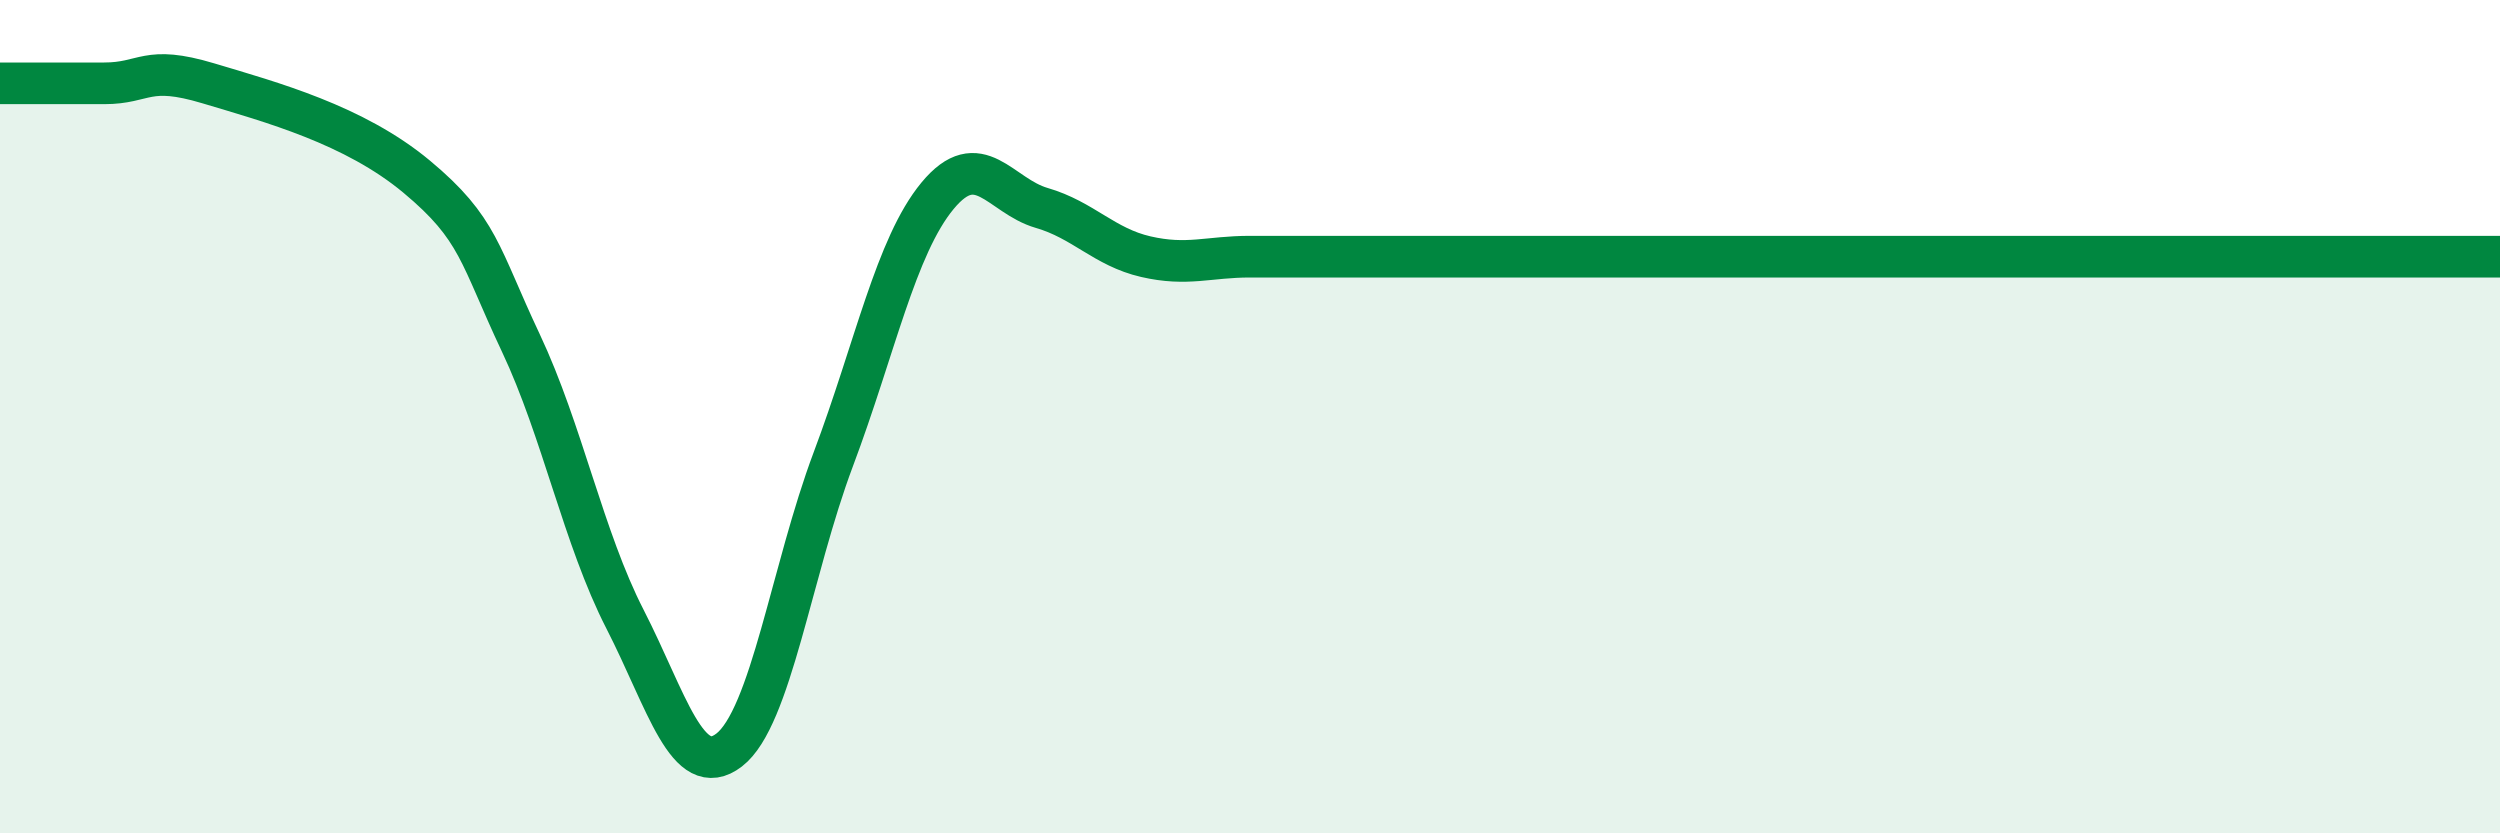
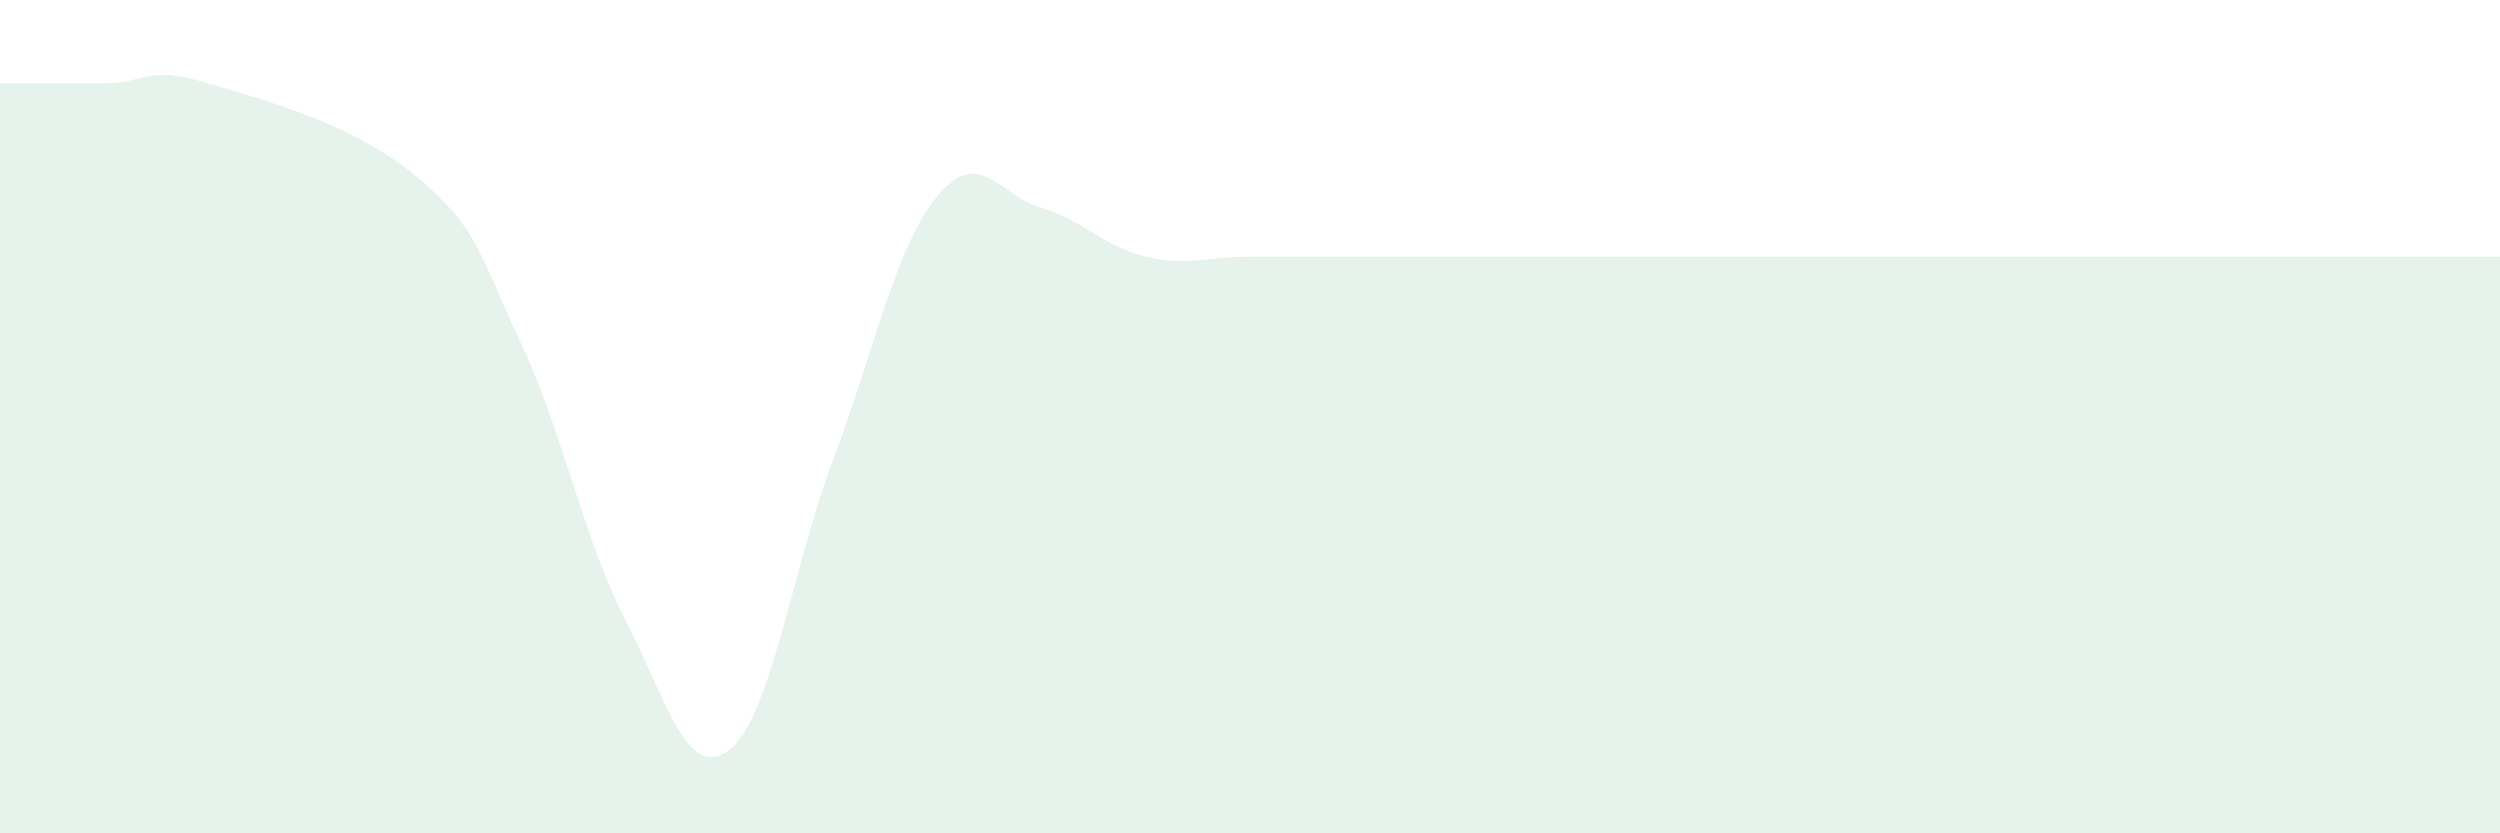
<svg xmlns="http://www.w3.org/2000/svg" width="60" height="20" viewBox="0 0 60 20">
  <path d="M 0,2 C 0.5,2 1.5,2 2.5,2 C 3.5,2 3.5,1.55 5,2 C 6.5,2.45 8.5,2.99 10,4.24 C 11.5,5.49 11.5,6.11 12.5,8.23 C 13.5,10.35 14,12.91 15,14.86 C 16,16.81 16.5,18.77 17.5,18 C 18.5,17.23 19,13.68 20,11.02 C 21,8.36 21.5,5.91 22.5,4.7 C 23.5,3.49 24,4.7 25,4.99 C 26,5.28 26.5,5.93 27.5,6.16 C 28.5,6.39 29,6.16 30,6.16 C 31,6.16 31.5,6.16 32.5,6.16 C 33.5,6.16 34,6.16 35,6.16 C 36,6.16 36.5,6.16 37.5,6.16 C 38.5,6.16 39,6.16 40,6.16 C 41,6.16 41.5,6.16 42.5,6.16 C 43.5,6.16 44,6.16 45,6.16 C 46,6.16 46.5,6.16 47.5,6.16 C 48.5,6.16 49,6.16 50,6.16 C 51,6.16 51.5,6.16 52.5,6.16 C 53.5,6.16 53.5,6.16 55,6.16 C 56.5,6.16 59,6.16 60,6.16L60 20L0 20Z" fill="#008740" opacity="0.1" stroke-linecap="round" stroke-linejoin="round" />
-   <path d="M 0,2 C 0.5,2 1.5,2 2.5,2 C 3.5,2 3.5,1.55 5,2 C 6.5,2.45 8.5,2.99 10,4.24 C 11.5,5.49 11.5,6.11 12.5,8.23 C 13.5,10.35 14,12.91 15,14.86 C 16,16.81 16.5,18.77 17.5,18 C 18.5,17.23 19,13.68 20,11.02 C 21,8.36 21.5,5.91 22.5,4.7 C 23.5,3.49 24,4.7 25,4.99 C 26,5.28 26.5,5.93 27.5,6.16 C 28.5,6.39 29,6.16 30,6.16 C 31,6.16 31.5,6.16 32.5,6.16 C 33.5,6.16 34,6.16 35,6.16 C 36,6.16 36.5,6.16 37.5,6.16 C 38.5,6.16 39,6.16 40,6.16 C 41,6.16 41.5,6.16 42.5,6.16 C 43.5,6.16 44,6.16 45,6.16 C 46,6.16 46.5,6.16 47.5,6.16 C 48.5,6.16 49,6.16 50,6.16 C 51,6.16 51.5,6.16 52.5,6.16 C 53.5,6.16 53.5,6.16 55,6.16 C 56.5,6.16 59,6.16 60,6.16" stroke="#008740" stroke-width="1" fill="none" stroke-linecap="round" stroke-linejoin="round" />
</svg>